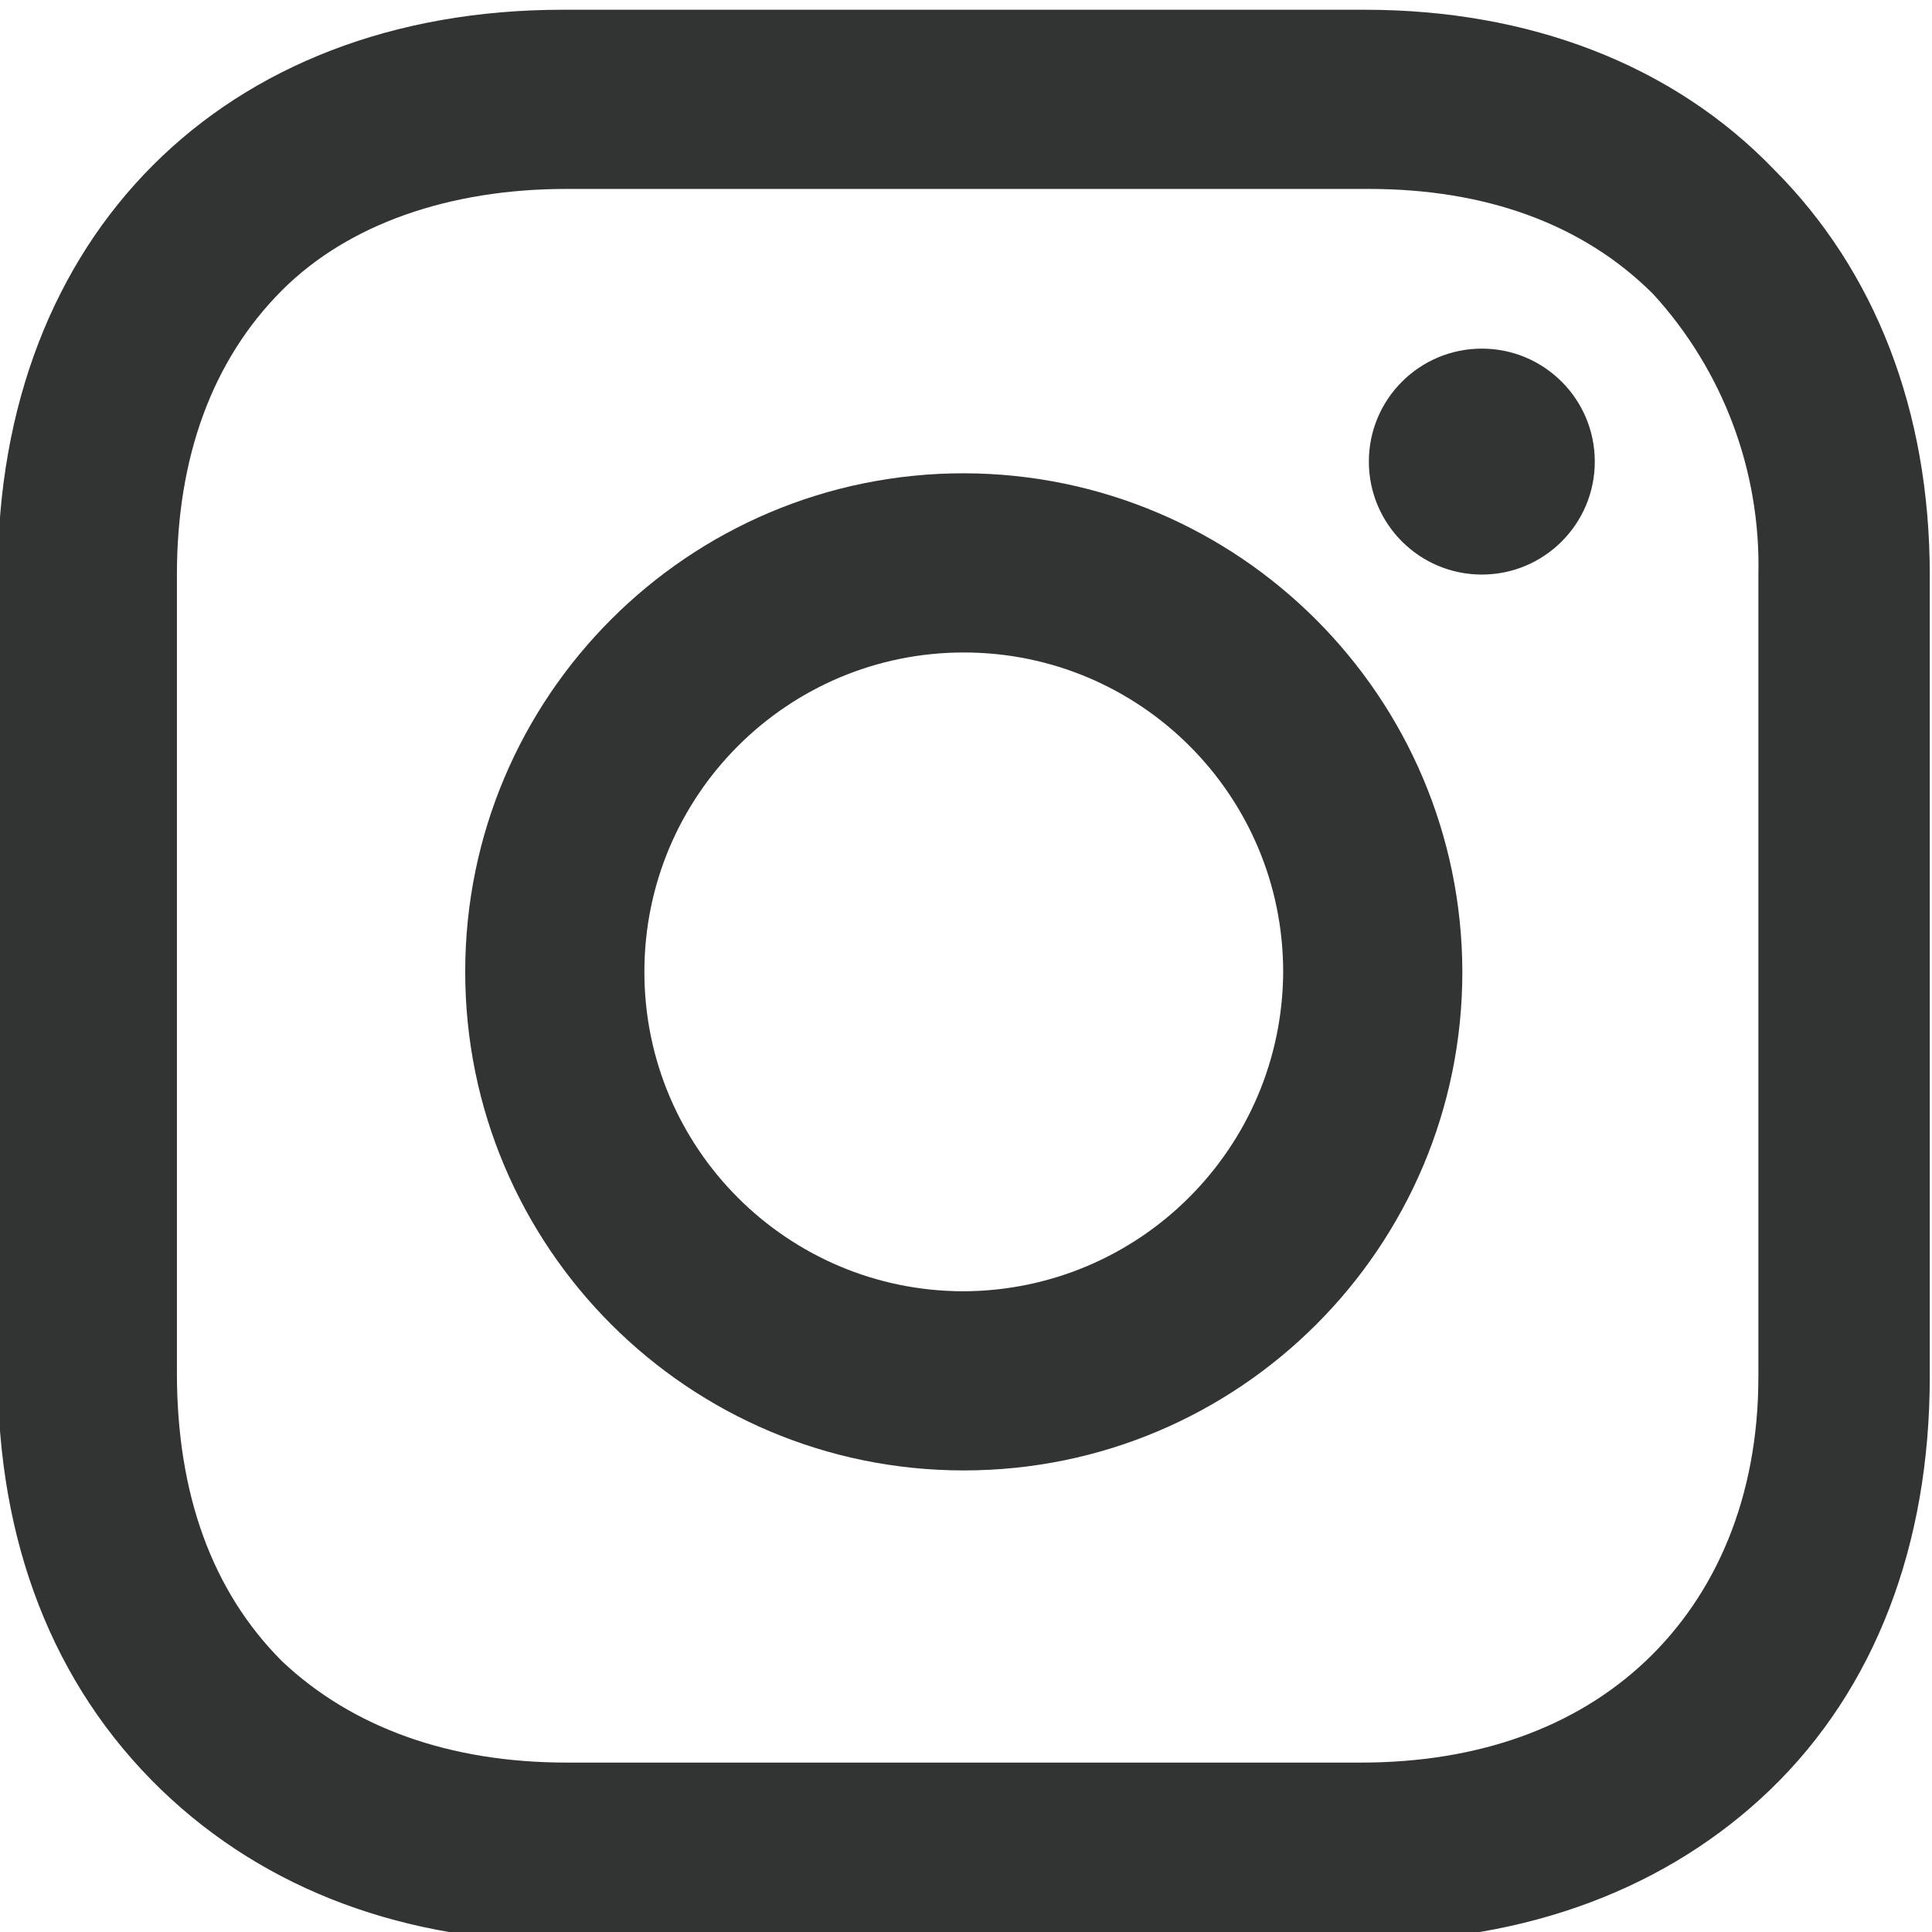
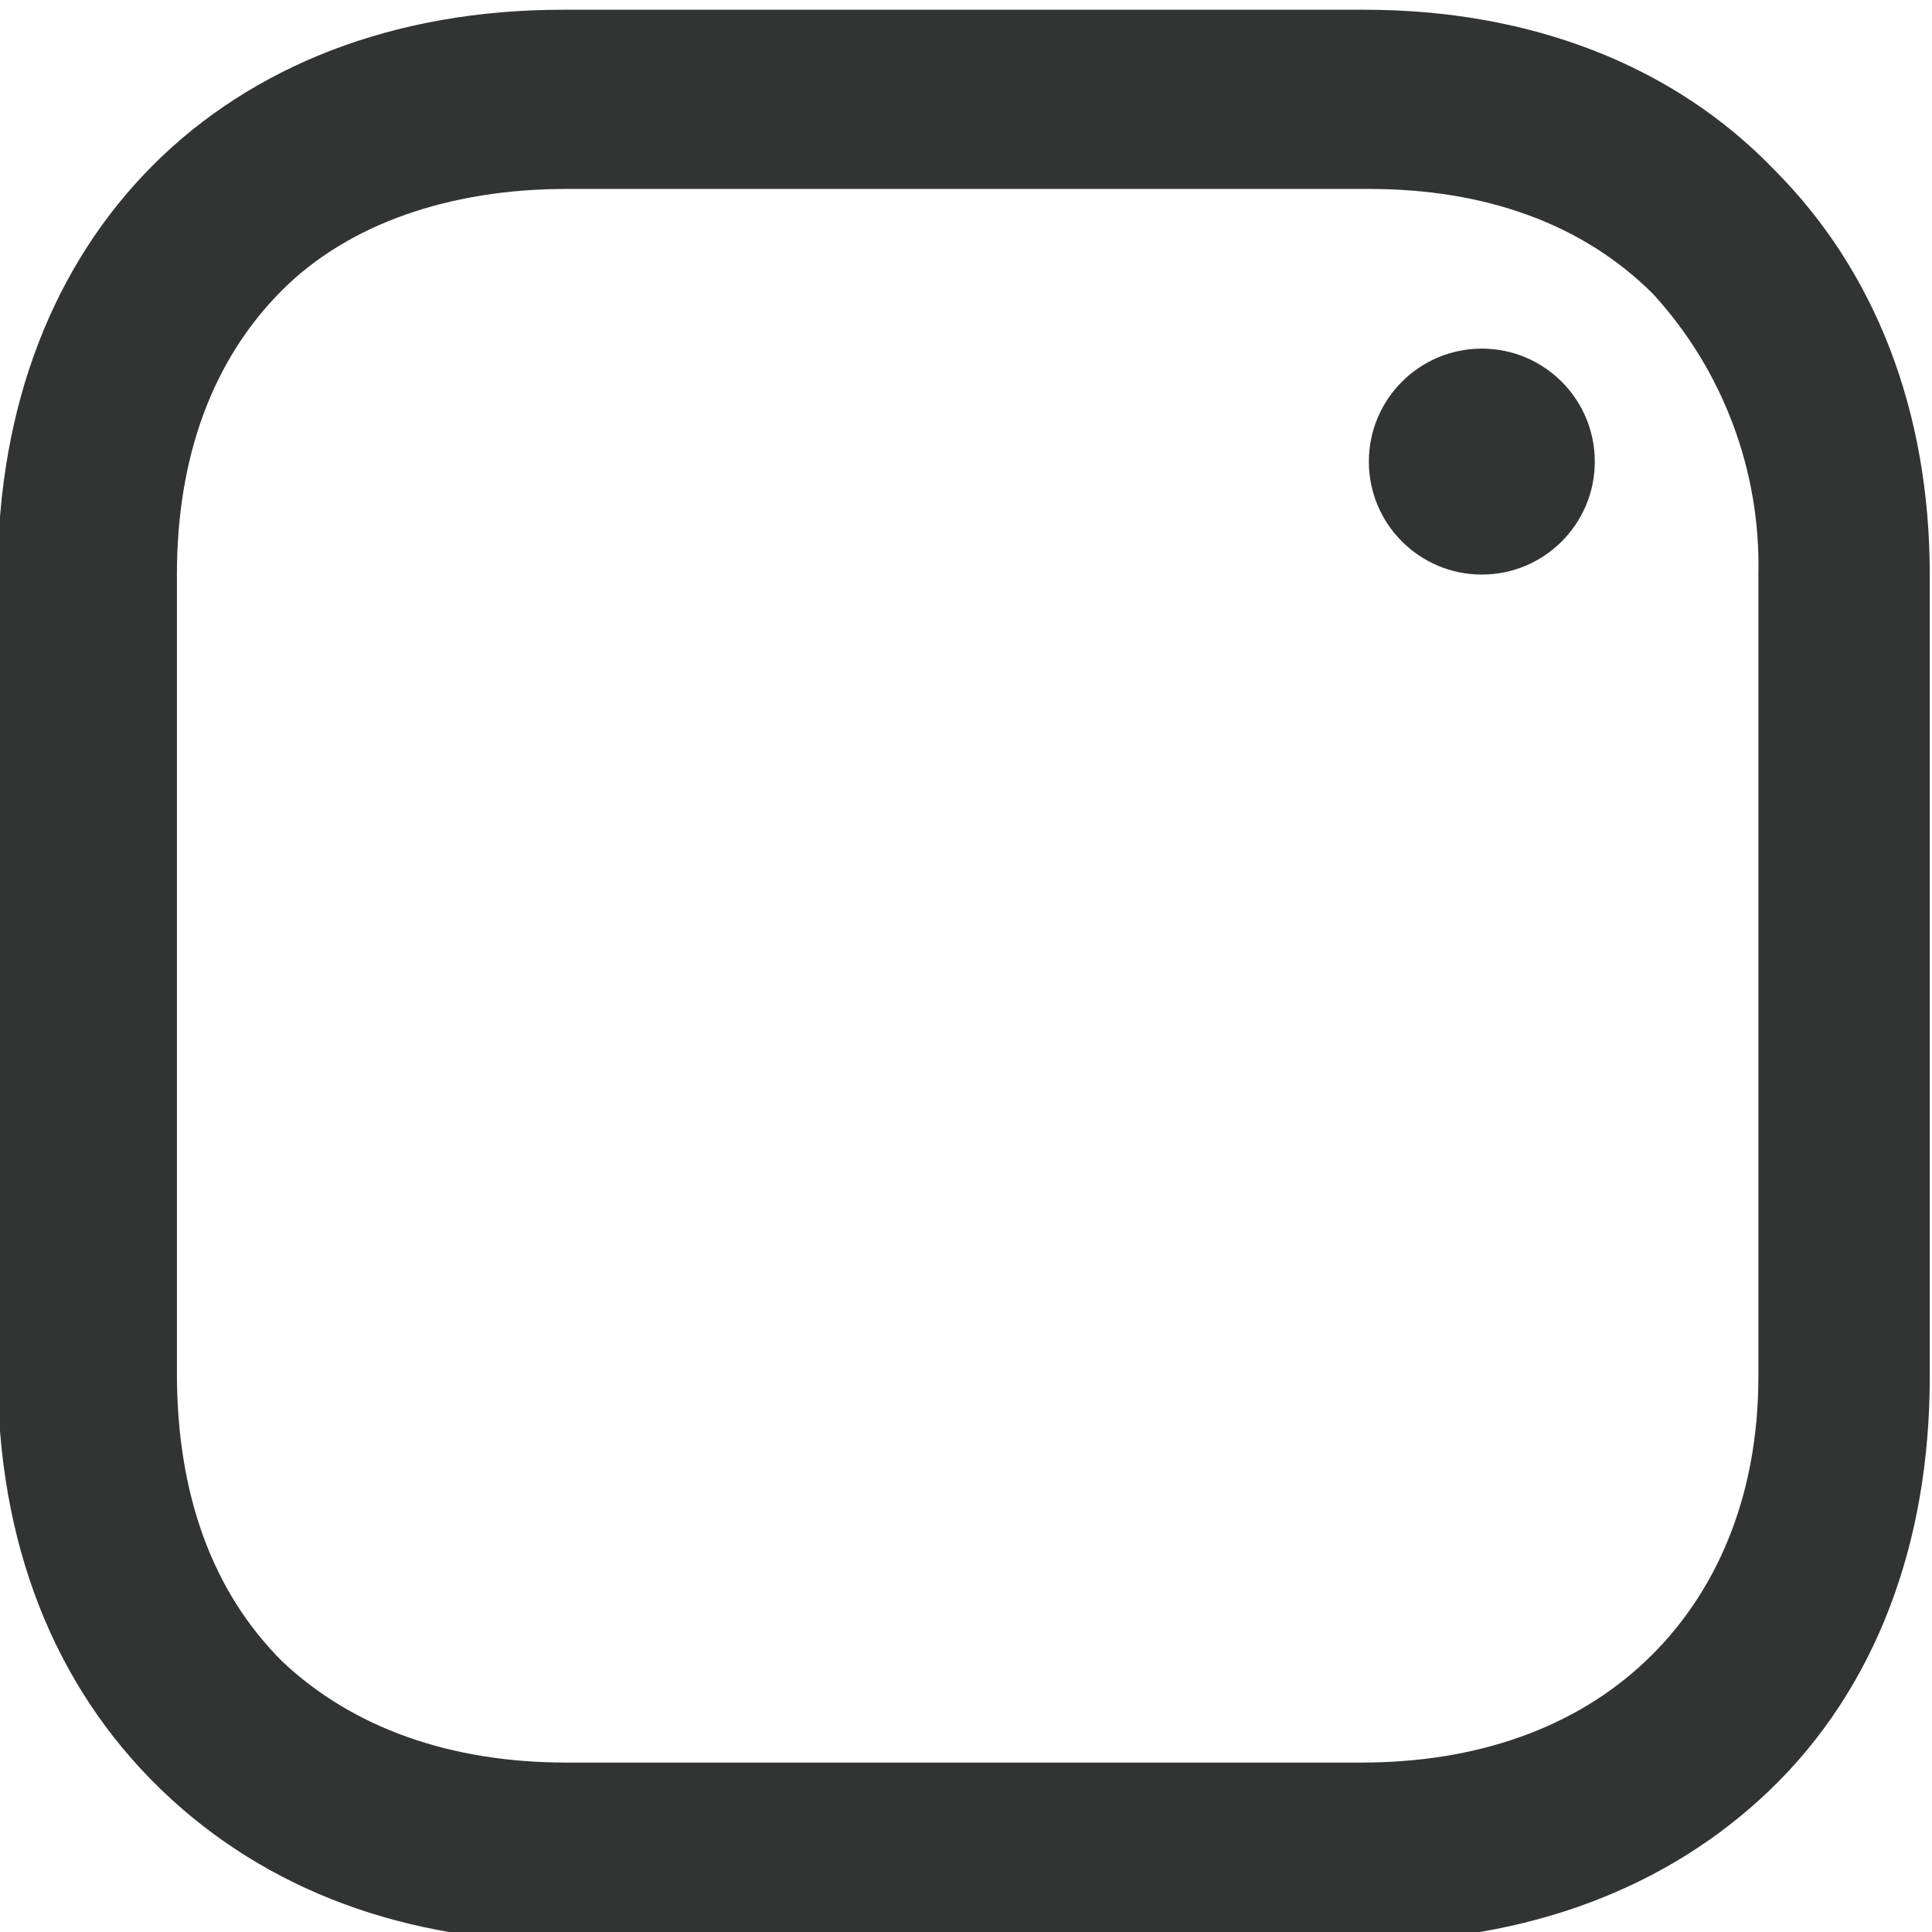
<svg xmlns="http://www.w3.org/2000/svg" id="_レイヤー_1" width="100" height="100" viewBox="0 0 100 100">
  <rect x="-.116" y=".505" width="100" height="100" fill="none" stroke-width="0" />
-   <path d="m49.884,24.497c-14.252,0-25.806,11.555-25.805,25.807,0,14.252,11.555,25.806,25.807,25.805,14.252,0,25.805-11.554,25.805-25.806-.028-14.241-11.566-25.779-25.807-25.806Zm0,42.339c-9.13,0-16.532-7.403-16.531-16.533s7.403-16.532,16.533-16.531c9.13,0,16.53,7.401,16.531,16.531-.041,9.114-7.419,16.492-16.533,16.533Z" fill="#323333" stroke-width="0" />
  <circle cx="76.699" cy="23.892" r="5.847" fill="#323333" stroke-width="0" />
  <path d="m91.819,8.771c-5.241-5.443-12.701-8.266-21.169-8.266H29.118C11.578.505-.116,12.199-.116,29.739v41.331c0,8.669,2.823,16.129,8.468,21.573,5.444,5.242,12.7,7.863,20.968,7.863h41.129c8.669,0,15.927-2.823,21.169-7.863,5.444-5.242,8.266-12.7,8.266-21.371V29.739c0-8.468-2.823-15.726-8.065-20.968Zm-.806,62.5c0,6.25-2.218,11.29-5.847,14.718s-8.669,5.242-14.718,5.242H29.319c-6.048,0-11.089-1.815-14.718-5.242-3.629-3.629-5.444-8.669-5.444-14.919V29.739c0-6.048,1.815-11.089,5.444-14.718,3.427-3.427,8.669-5.242,14.718-5.242h41.533c6.048,0,11.089,1.815,14.718,5.444,3.617,3.956,5.568,9.157,5.444,14.516v41.532h0Z" fill="#323333" stroke-width="0" />
</svg>